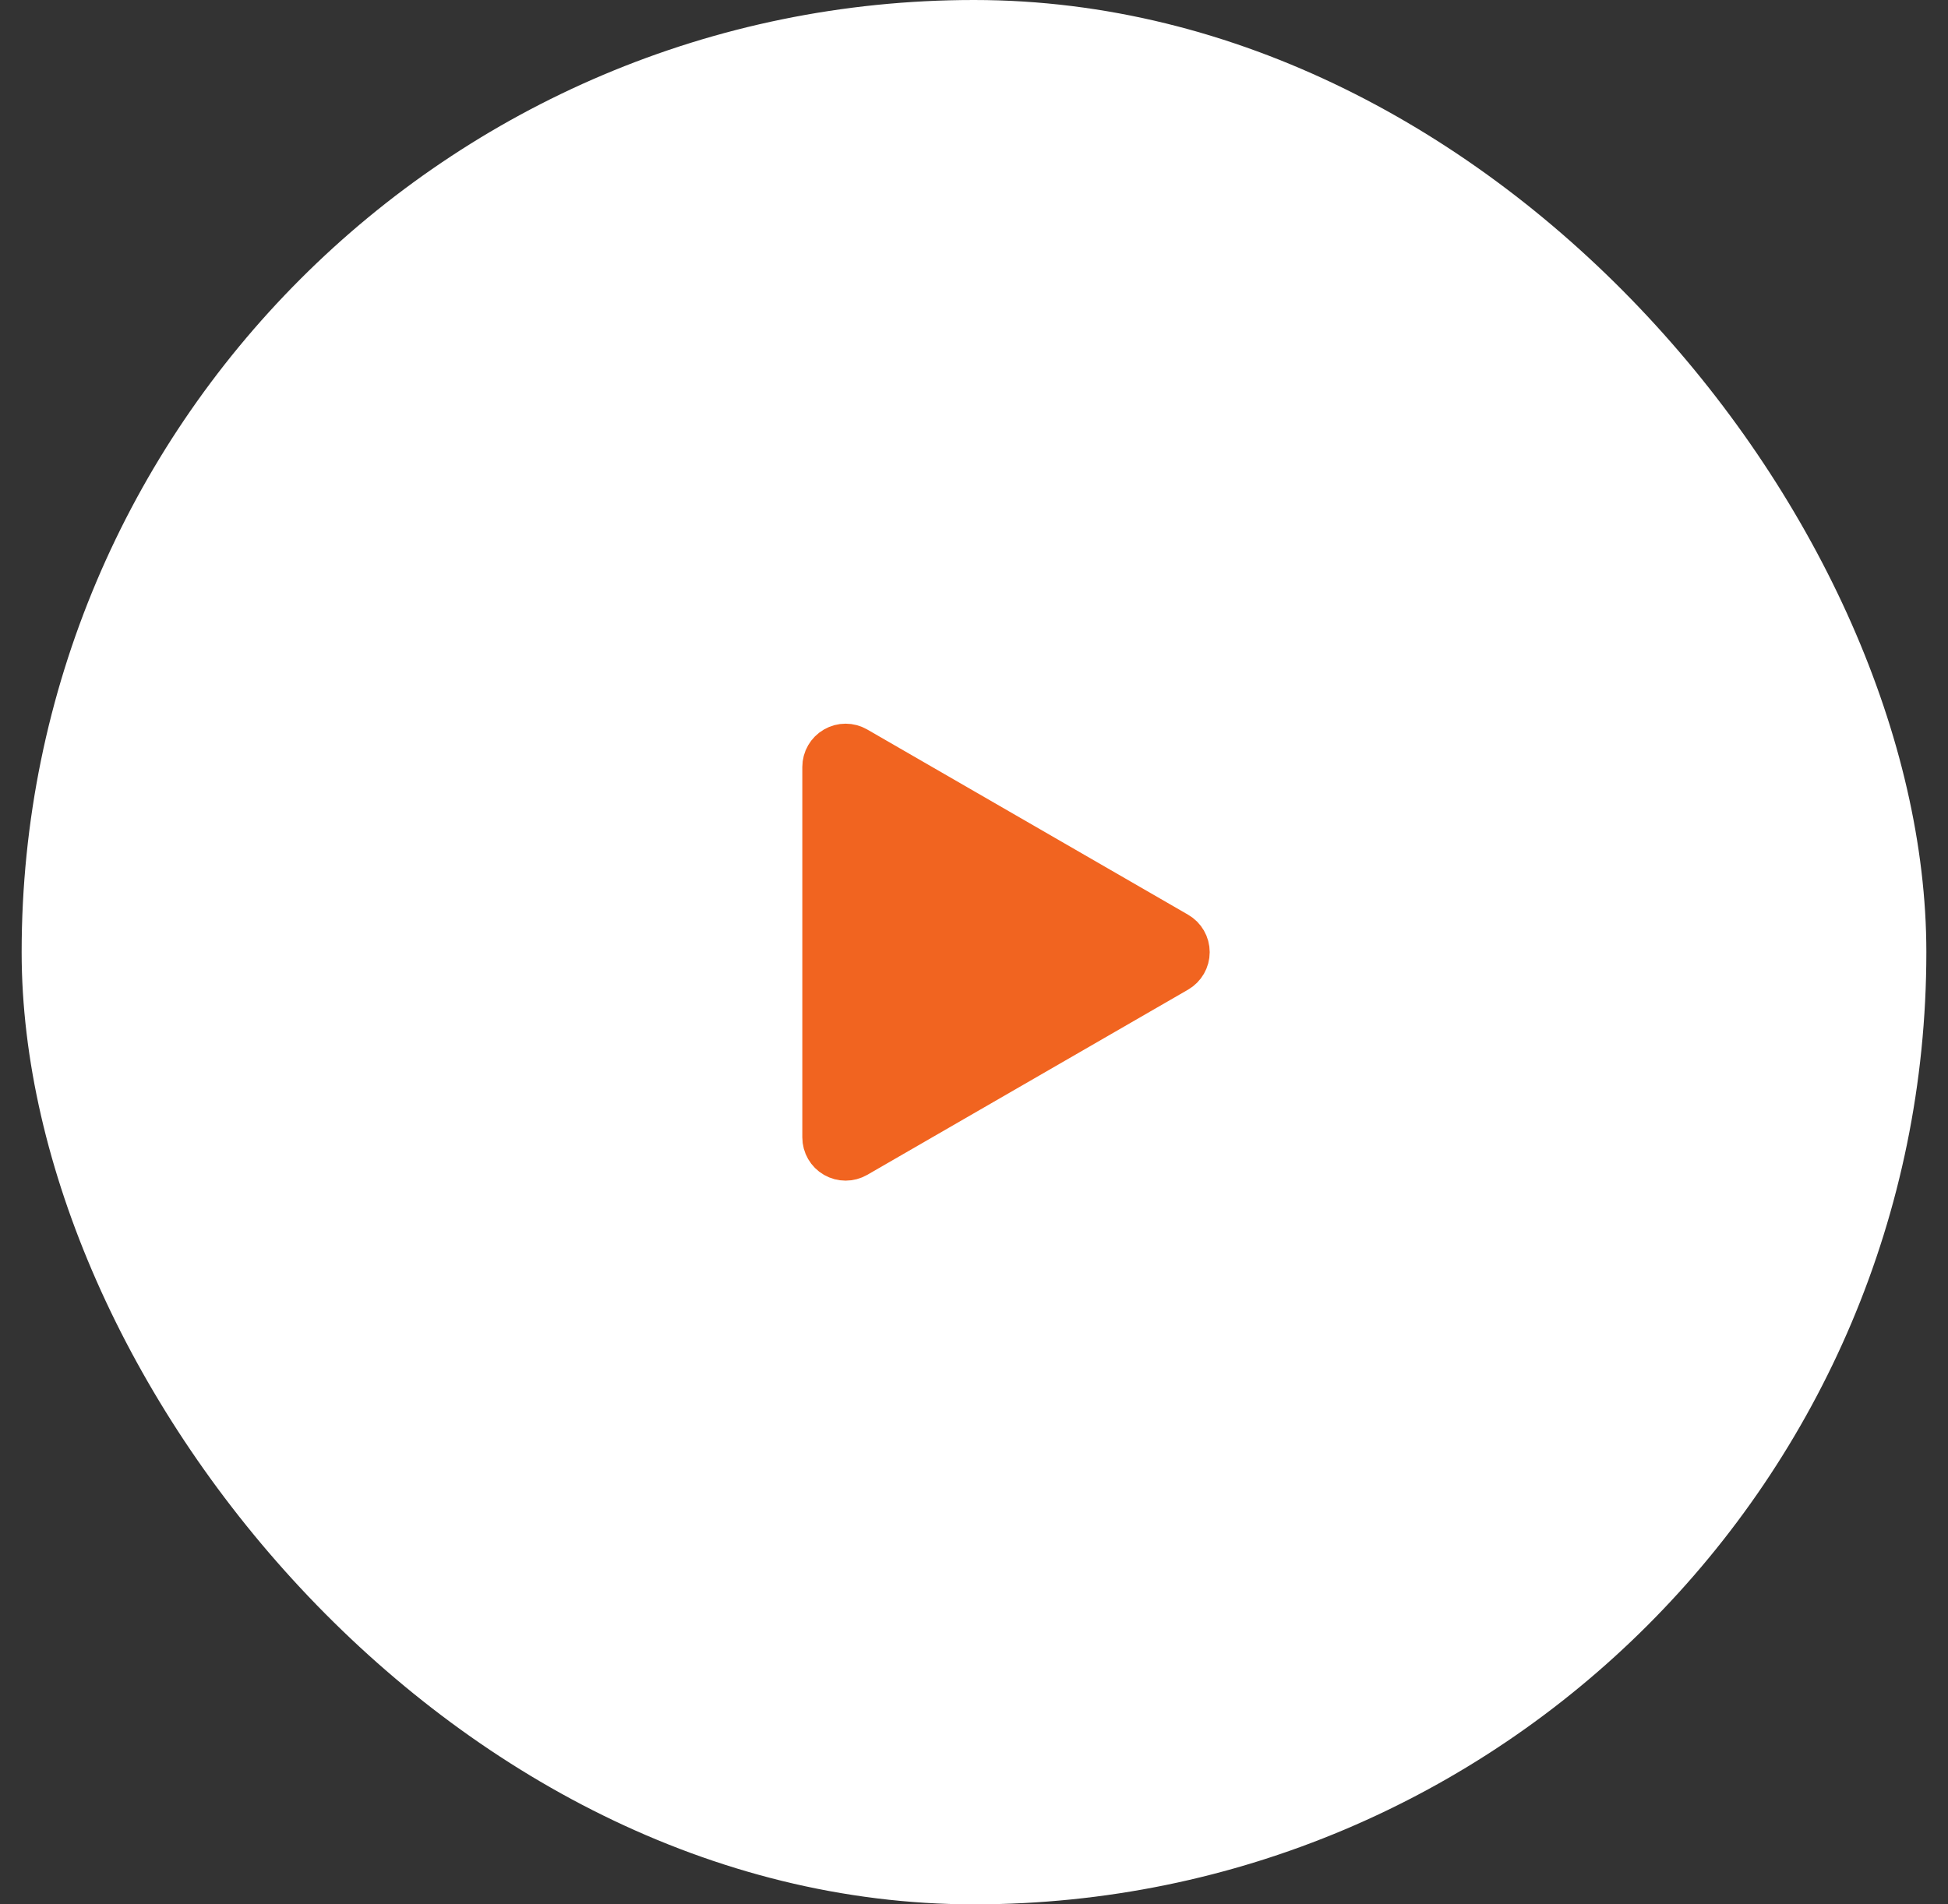
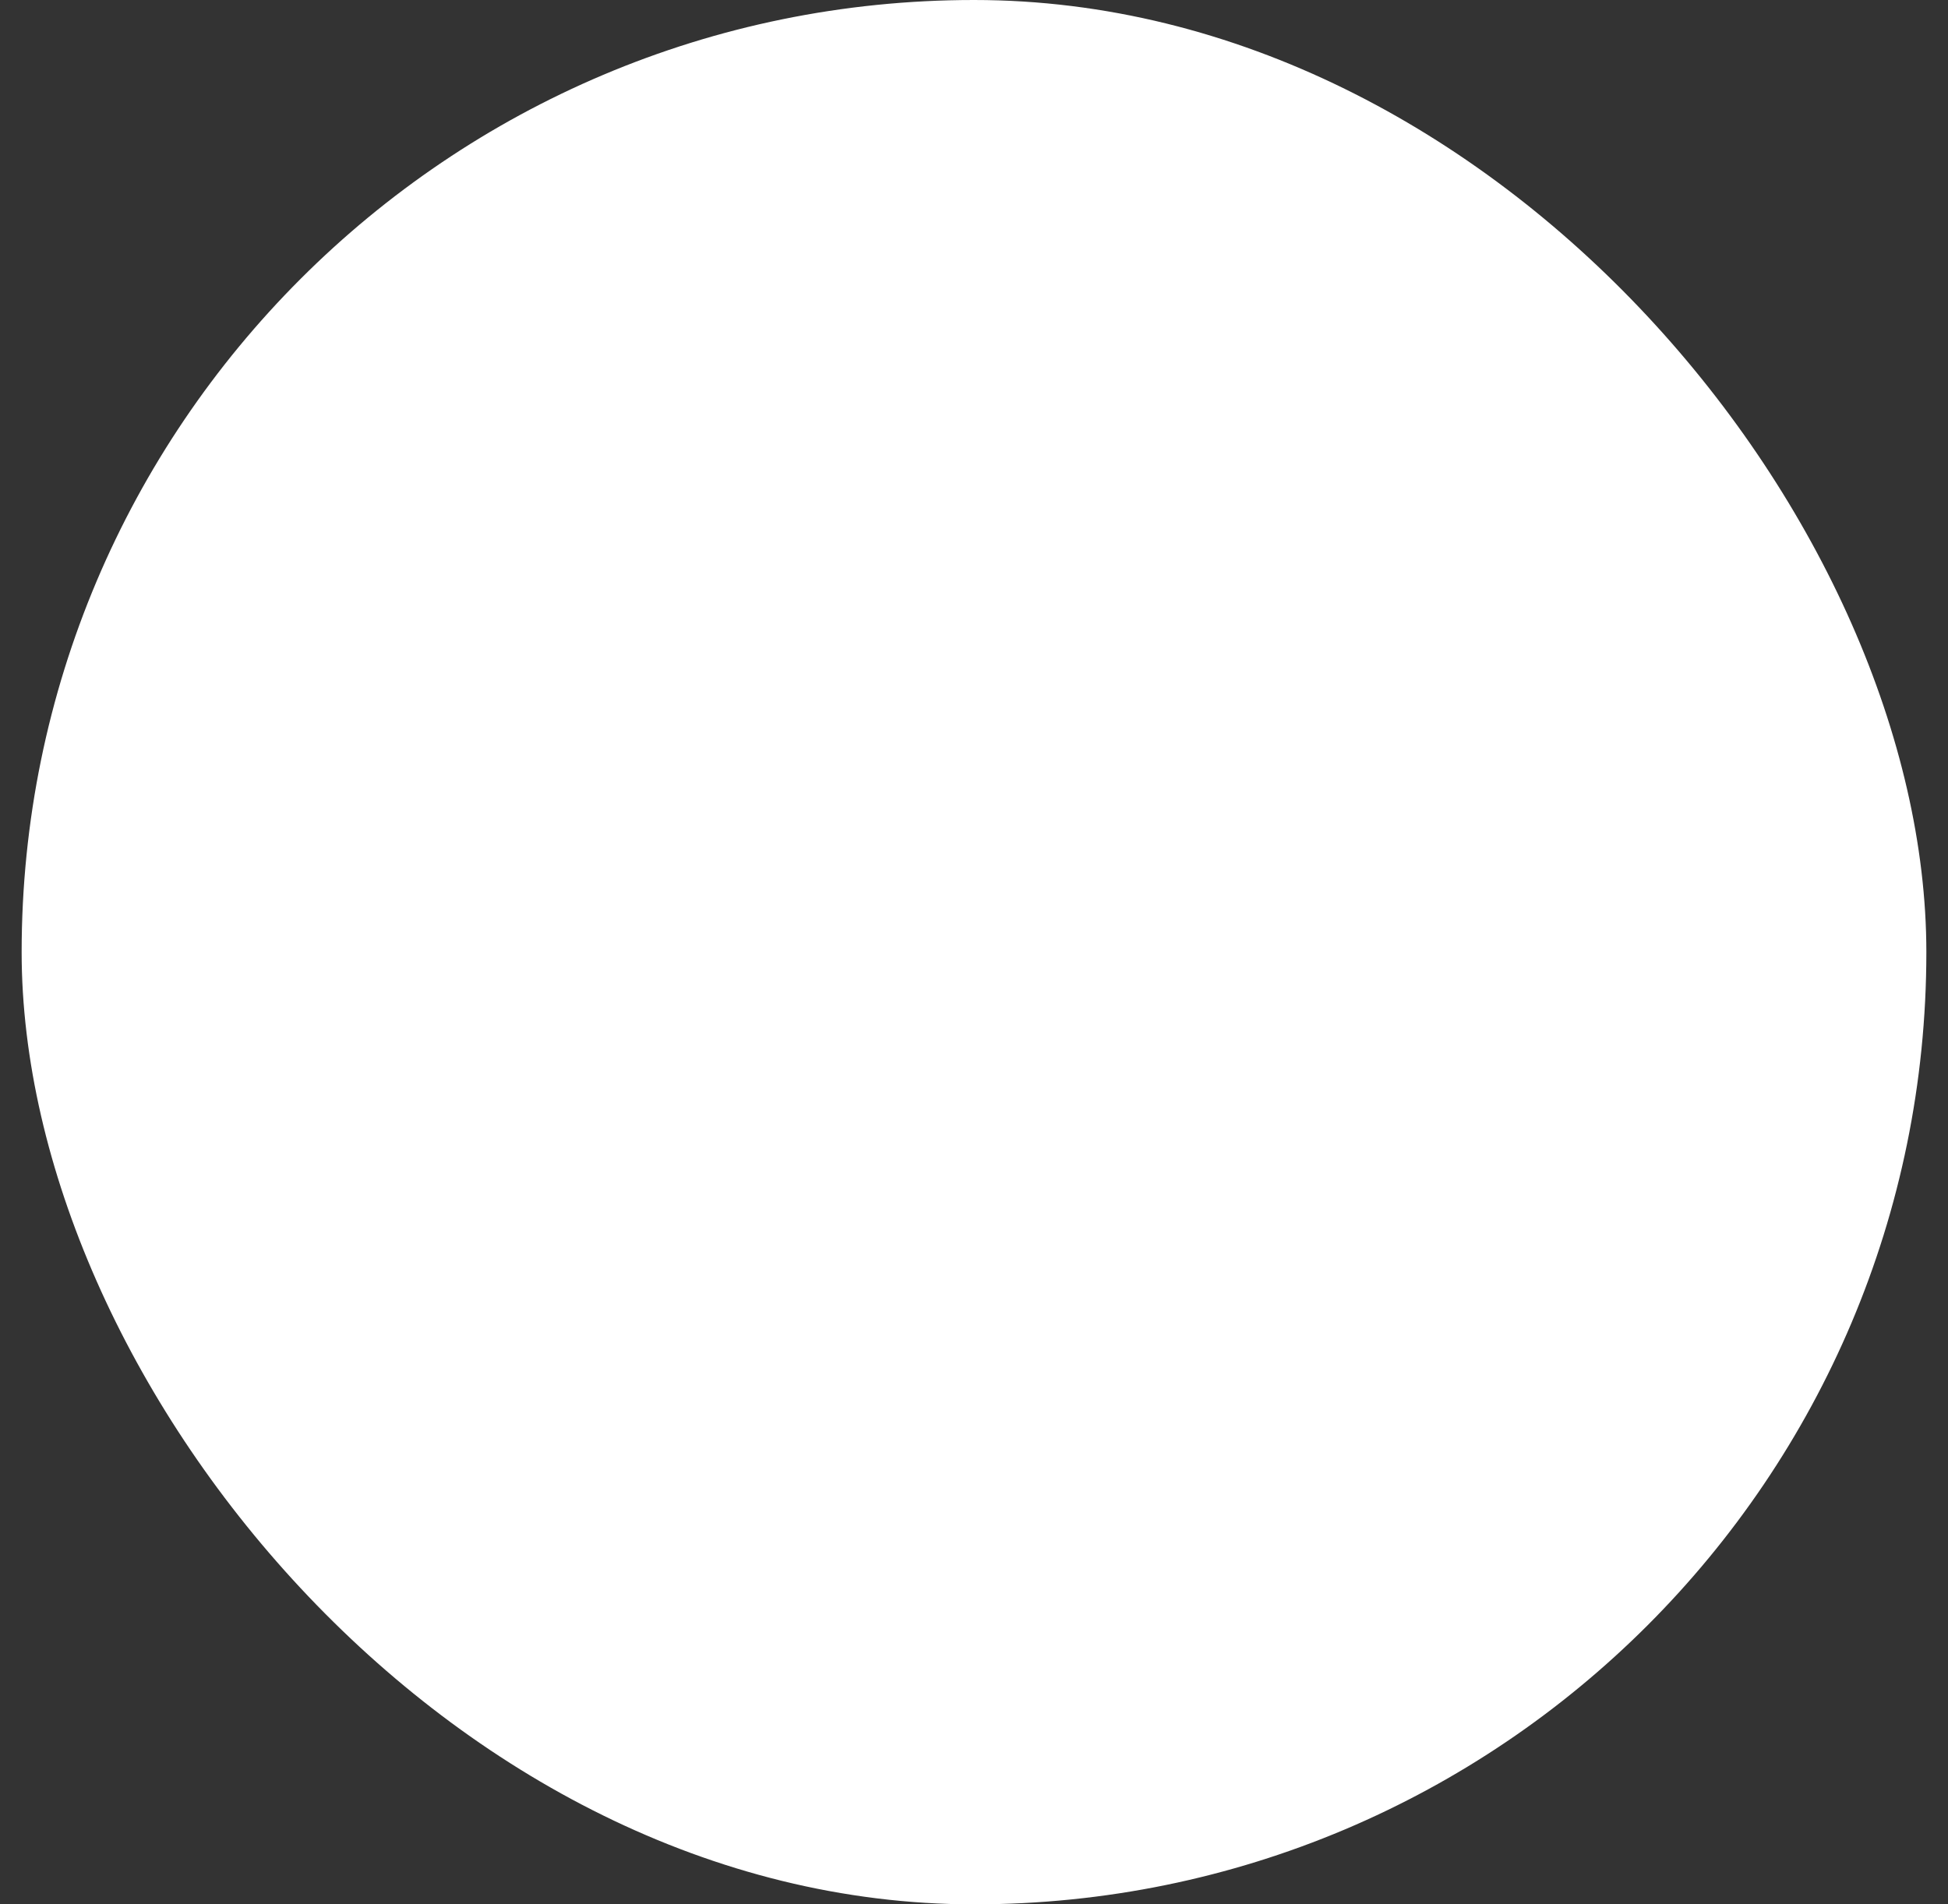
<svg xmlns="http://www.w3.org/2000/svg" width="45" height="44" viewBox="0 0 45 44" fill="none">
  <rect x="0" y="0" width="45" height="44" fill="#333333" stroke="none" />
  <rect x="0.5" width="44" height="44" rx="22" fill="white" />
-   <path d="M27.195 22.433C27.35 22.343 27.445 22.178 27.445 22C27.445 21.821 27.35 21.656 27.195 21.567L19.784 17.288C19.629 17.198 19.438 17.198 19.284 17.288C19.129 17.377 19.034 17.542 19.034 17.721L19.034 26.279C19.034 26.458 19.129 26.623 19.284 26.712C19.438 26.801 19.629 26.801 19.784 26.712L27.195 22.433Z" fill="#F16420" stroke="#F16420" stroke-linejoin="round" />
</svg>